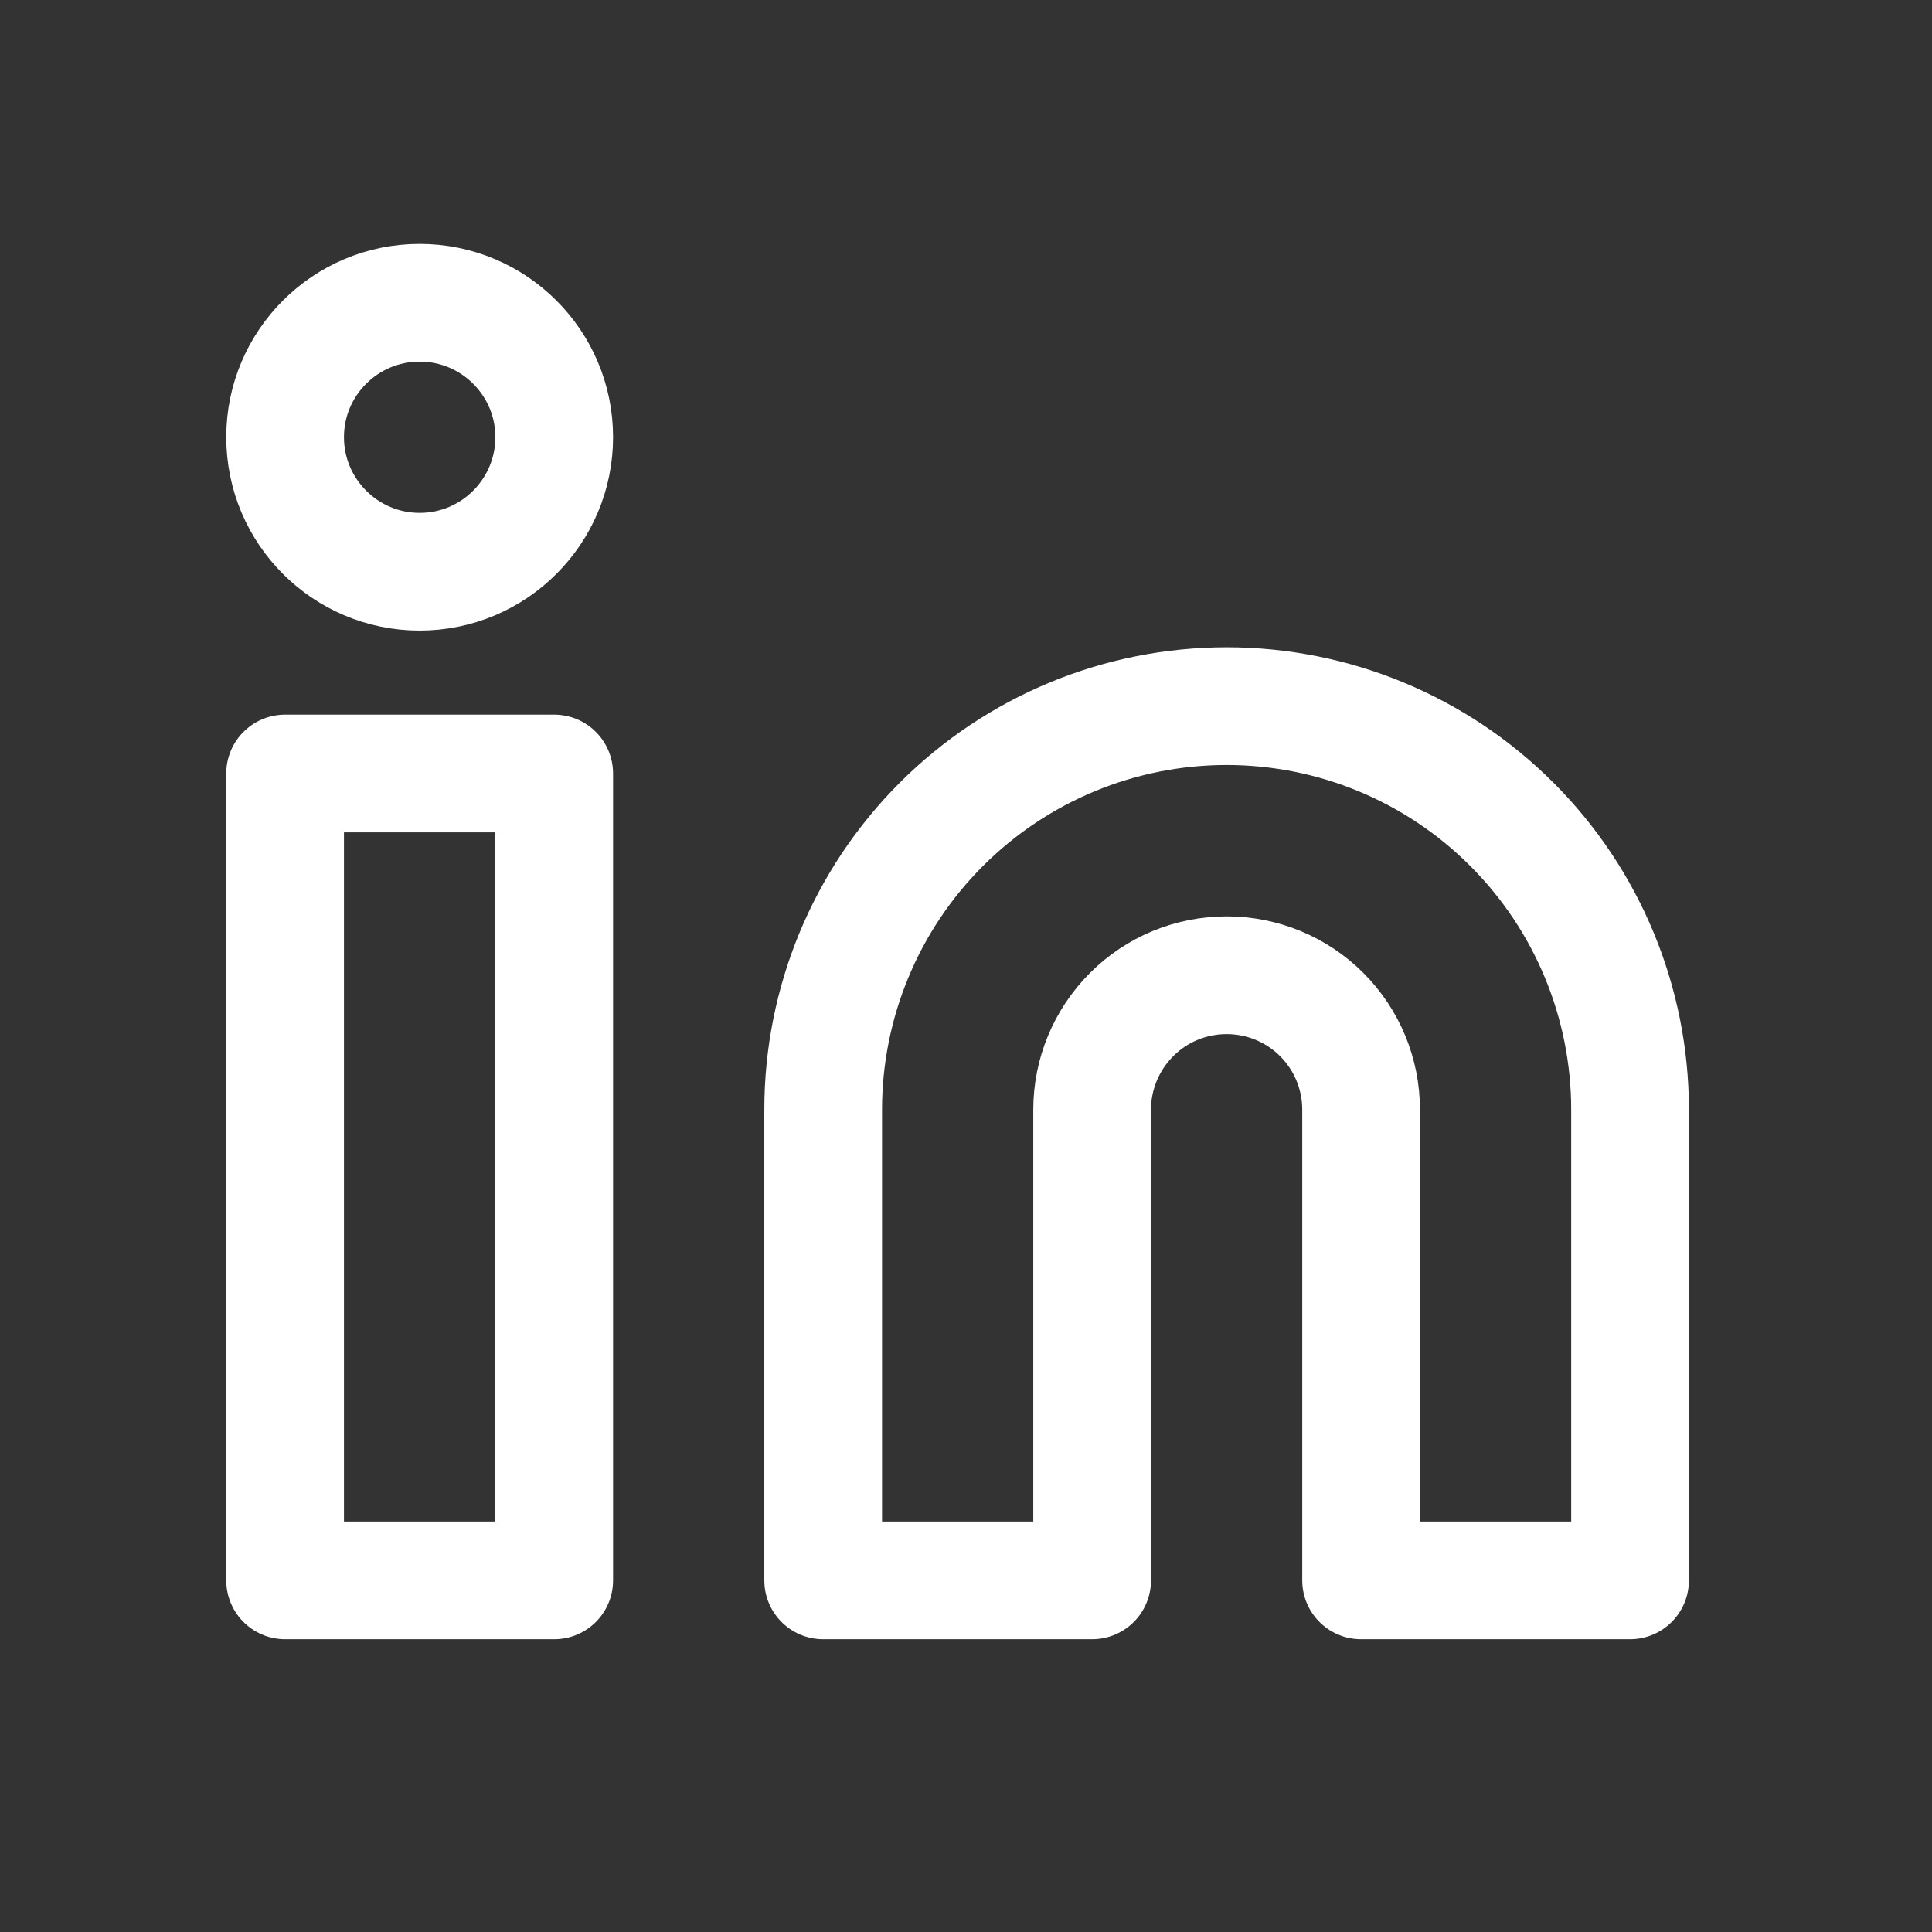
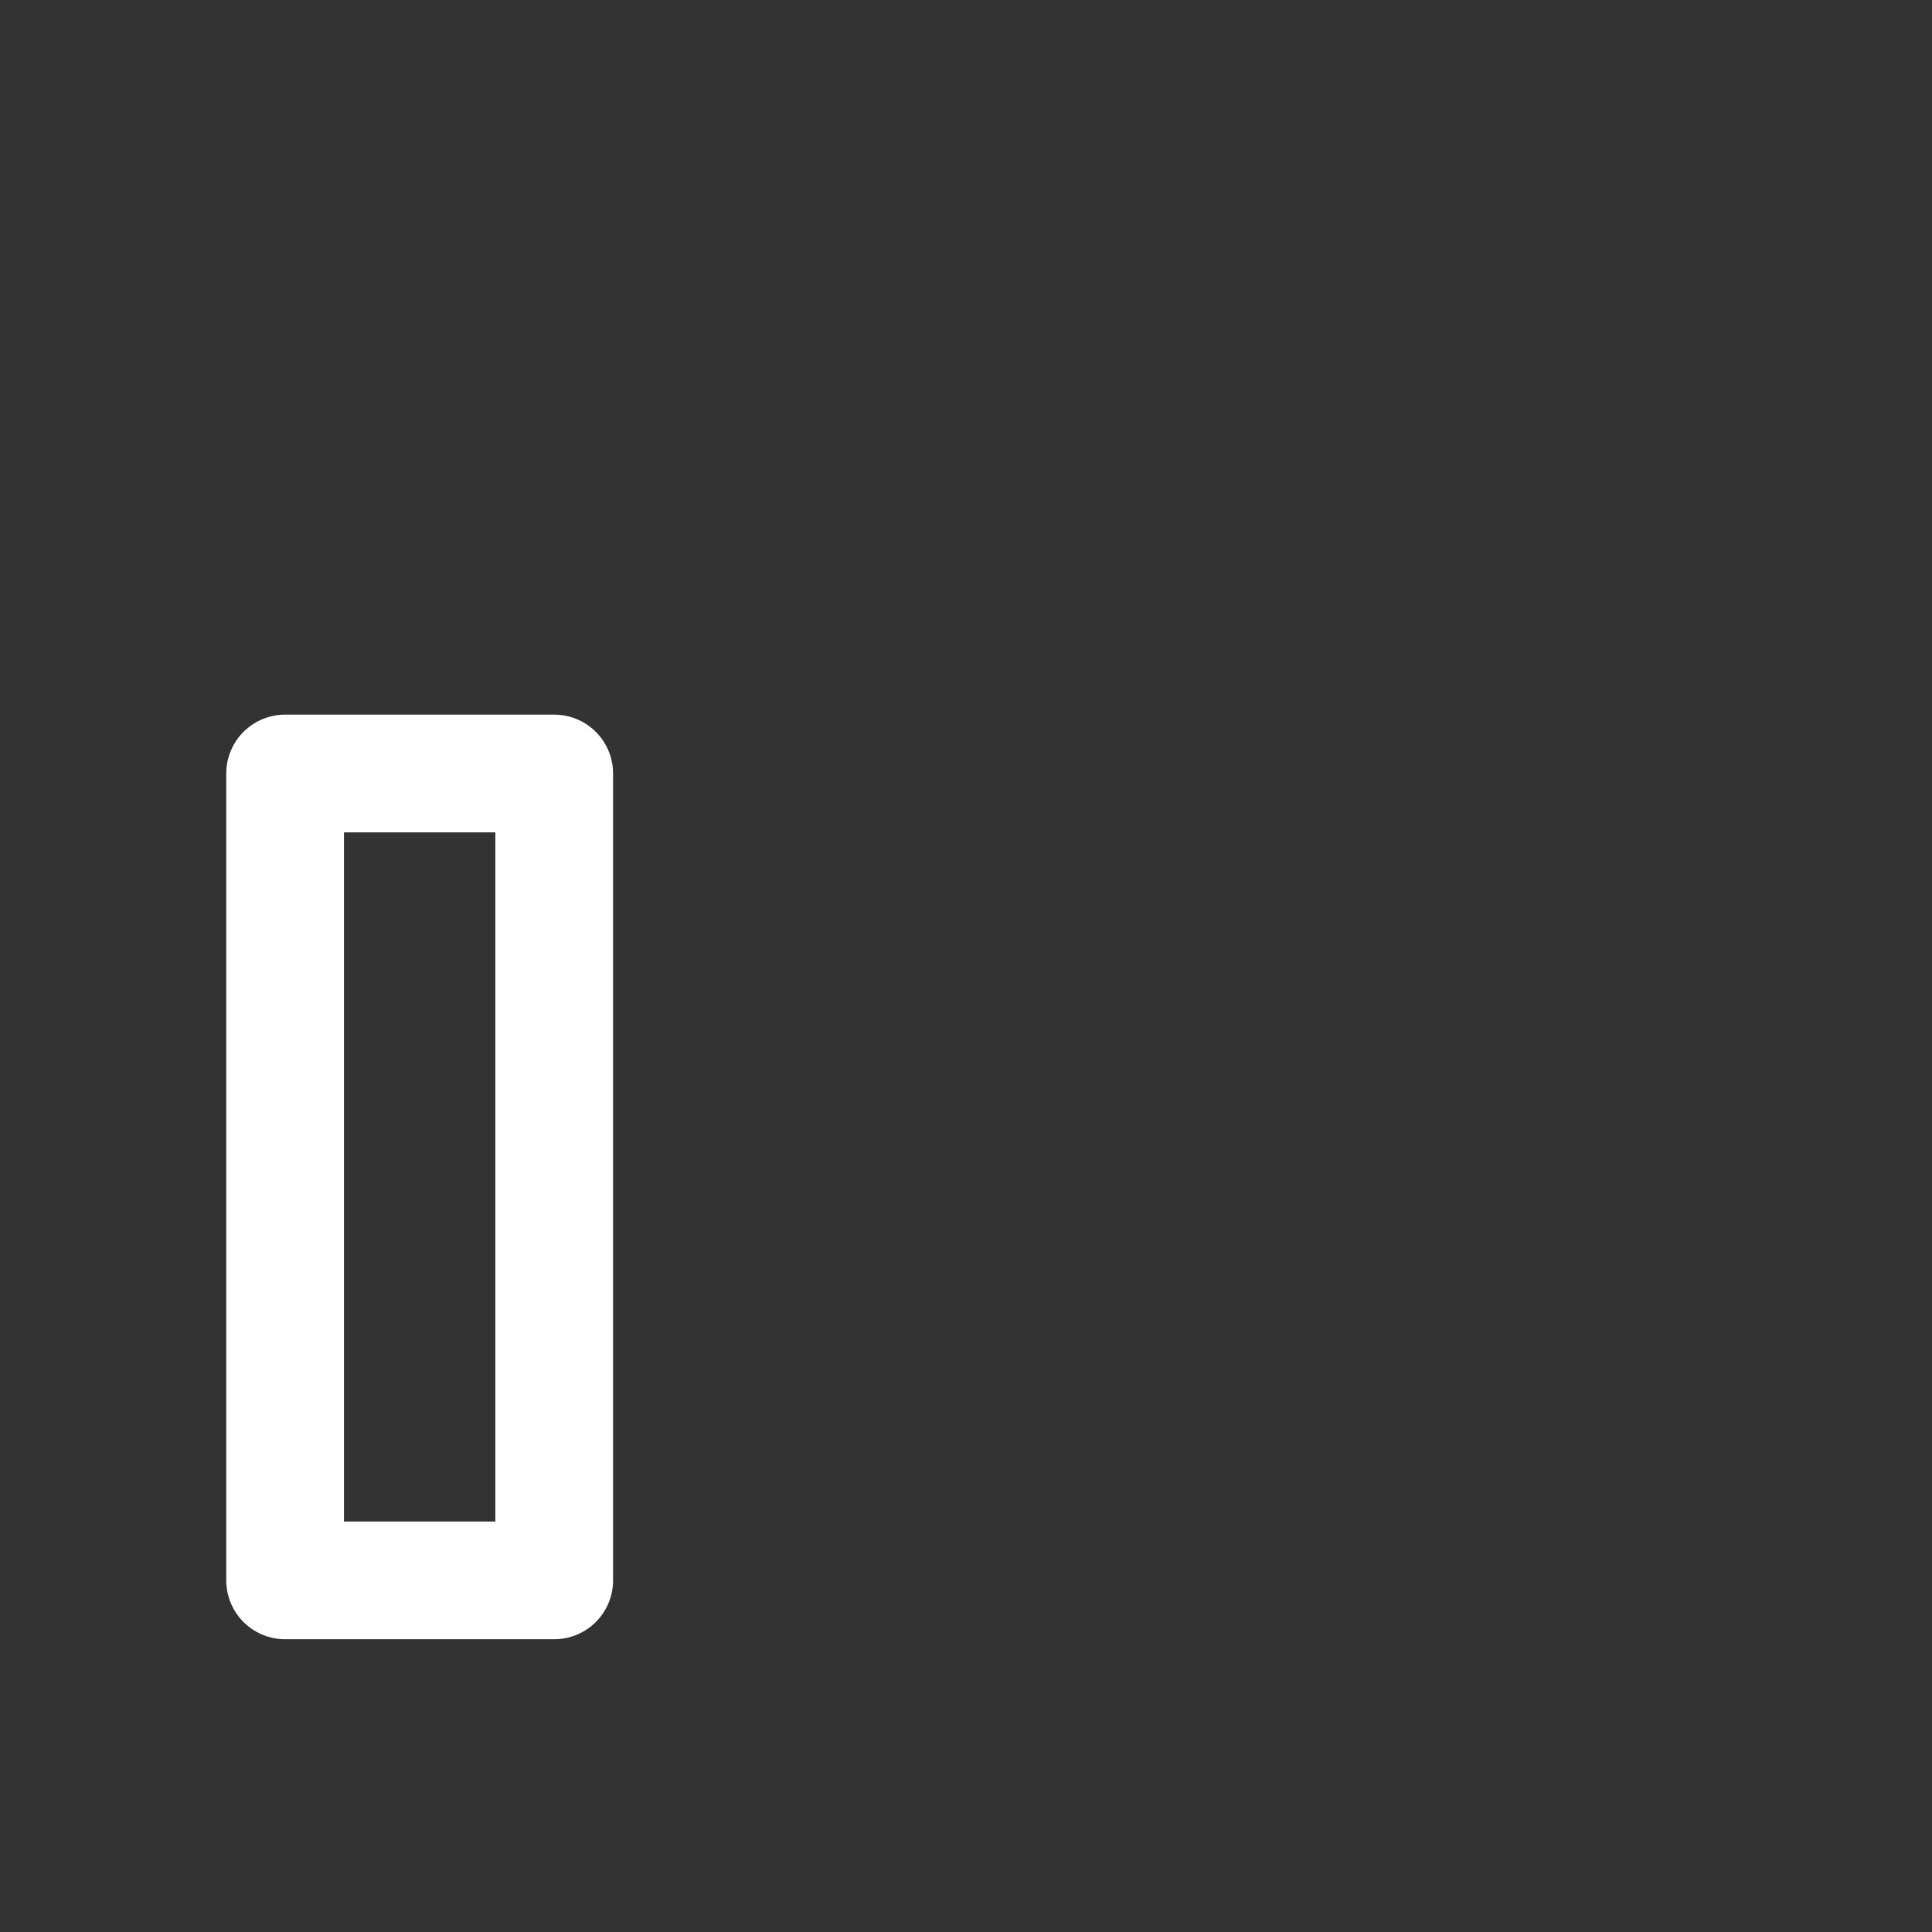
<svg xmlns="http://www.w3.org/2000/svg" width="14" height="14" viewBox="0 0 14 14" fill="none">
  <rect x="0" y="0" width="14" height="14" fill="#333333" stroke="none" />
-   <path d="M8.889 5.117C9.664 5.117 10.408 5.425 10.956 5.974C11.504 6.522 11.812 7.266 11.812 8.041V11.452H9.863V8.041C9.863 7.783 9.761 7.535 9.578 7.352C9.395 7.169 9.147 7.067 8.889 7.067C8.63 7.067 8.382 7.169 8.2 7.352C8.017 7.535 7.914 7.783 7.914 8.041V11.452H5.965V8.041C5.965 7.266 6.273 6.522 6.821 5.974C7.37 5.425 8.113 5.117 8.889 5.117Z" stroke="white" stroke-width="0.853" stroke-linecap="round" stroke-linejoin="round" />
  <path d="M4.016 5.605H2.066V11.452H4.016V5.605Z" stroke="white" stroke-width="0.853" stroke-linecap="round" stroke-linejoin="round" />
-   <path d="M3.041 4.143C3.579 4.143 4.016 3.706 4.016 3.168C4.016 2.63 3.579 2.194 3.041 2.194C2.503 2.194 2.066 2.63 2.066 3.168C2.066 3.706 2.503 4.143 3.041 4.143Z" stroke="white" stroke-width="0.853" stroke-linecap="round" stroke-linejoin="round" />
</svg>